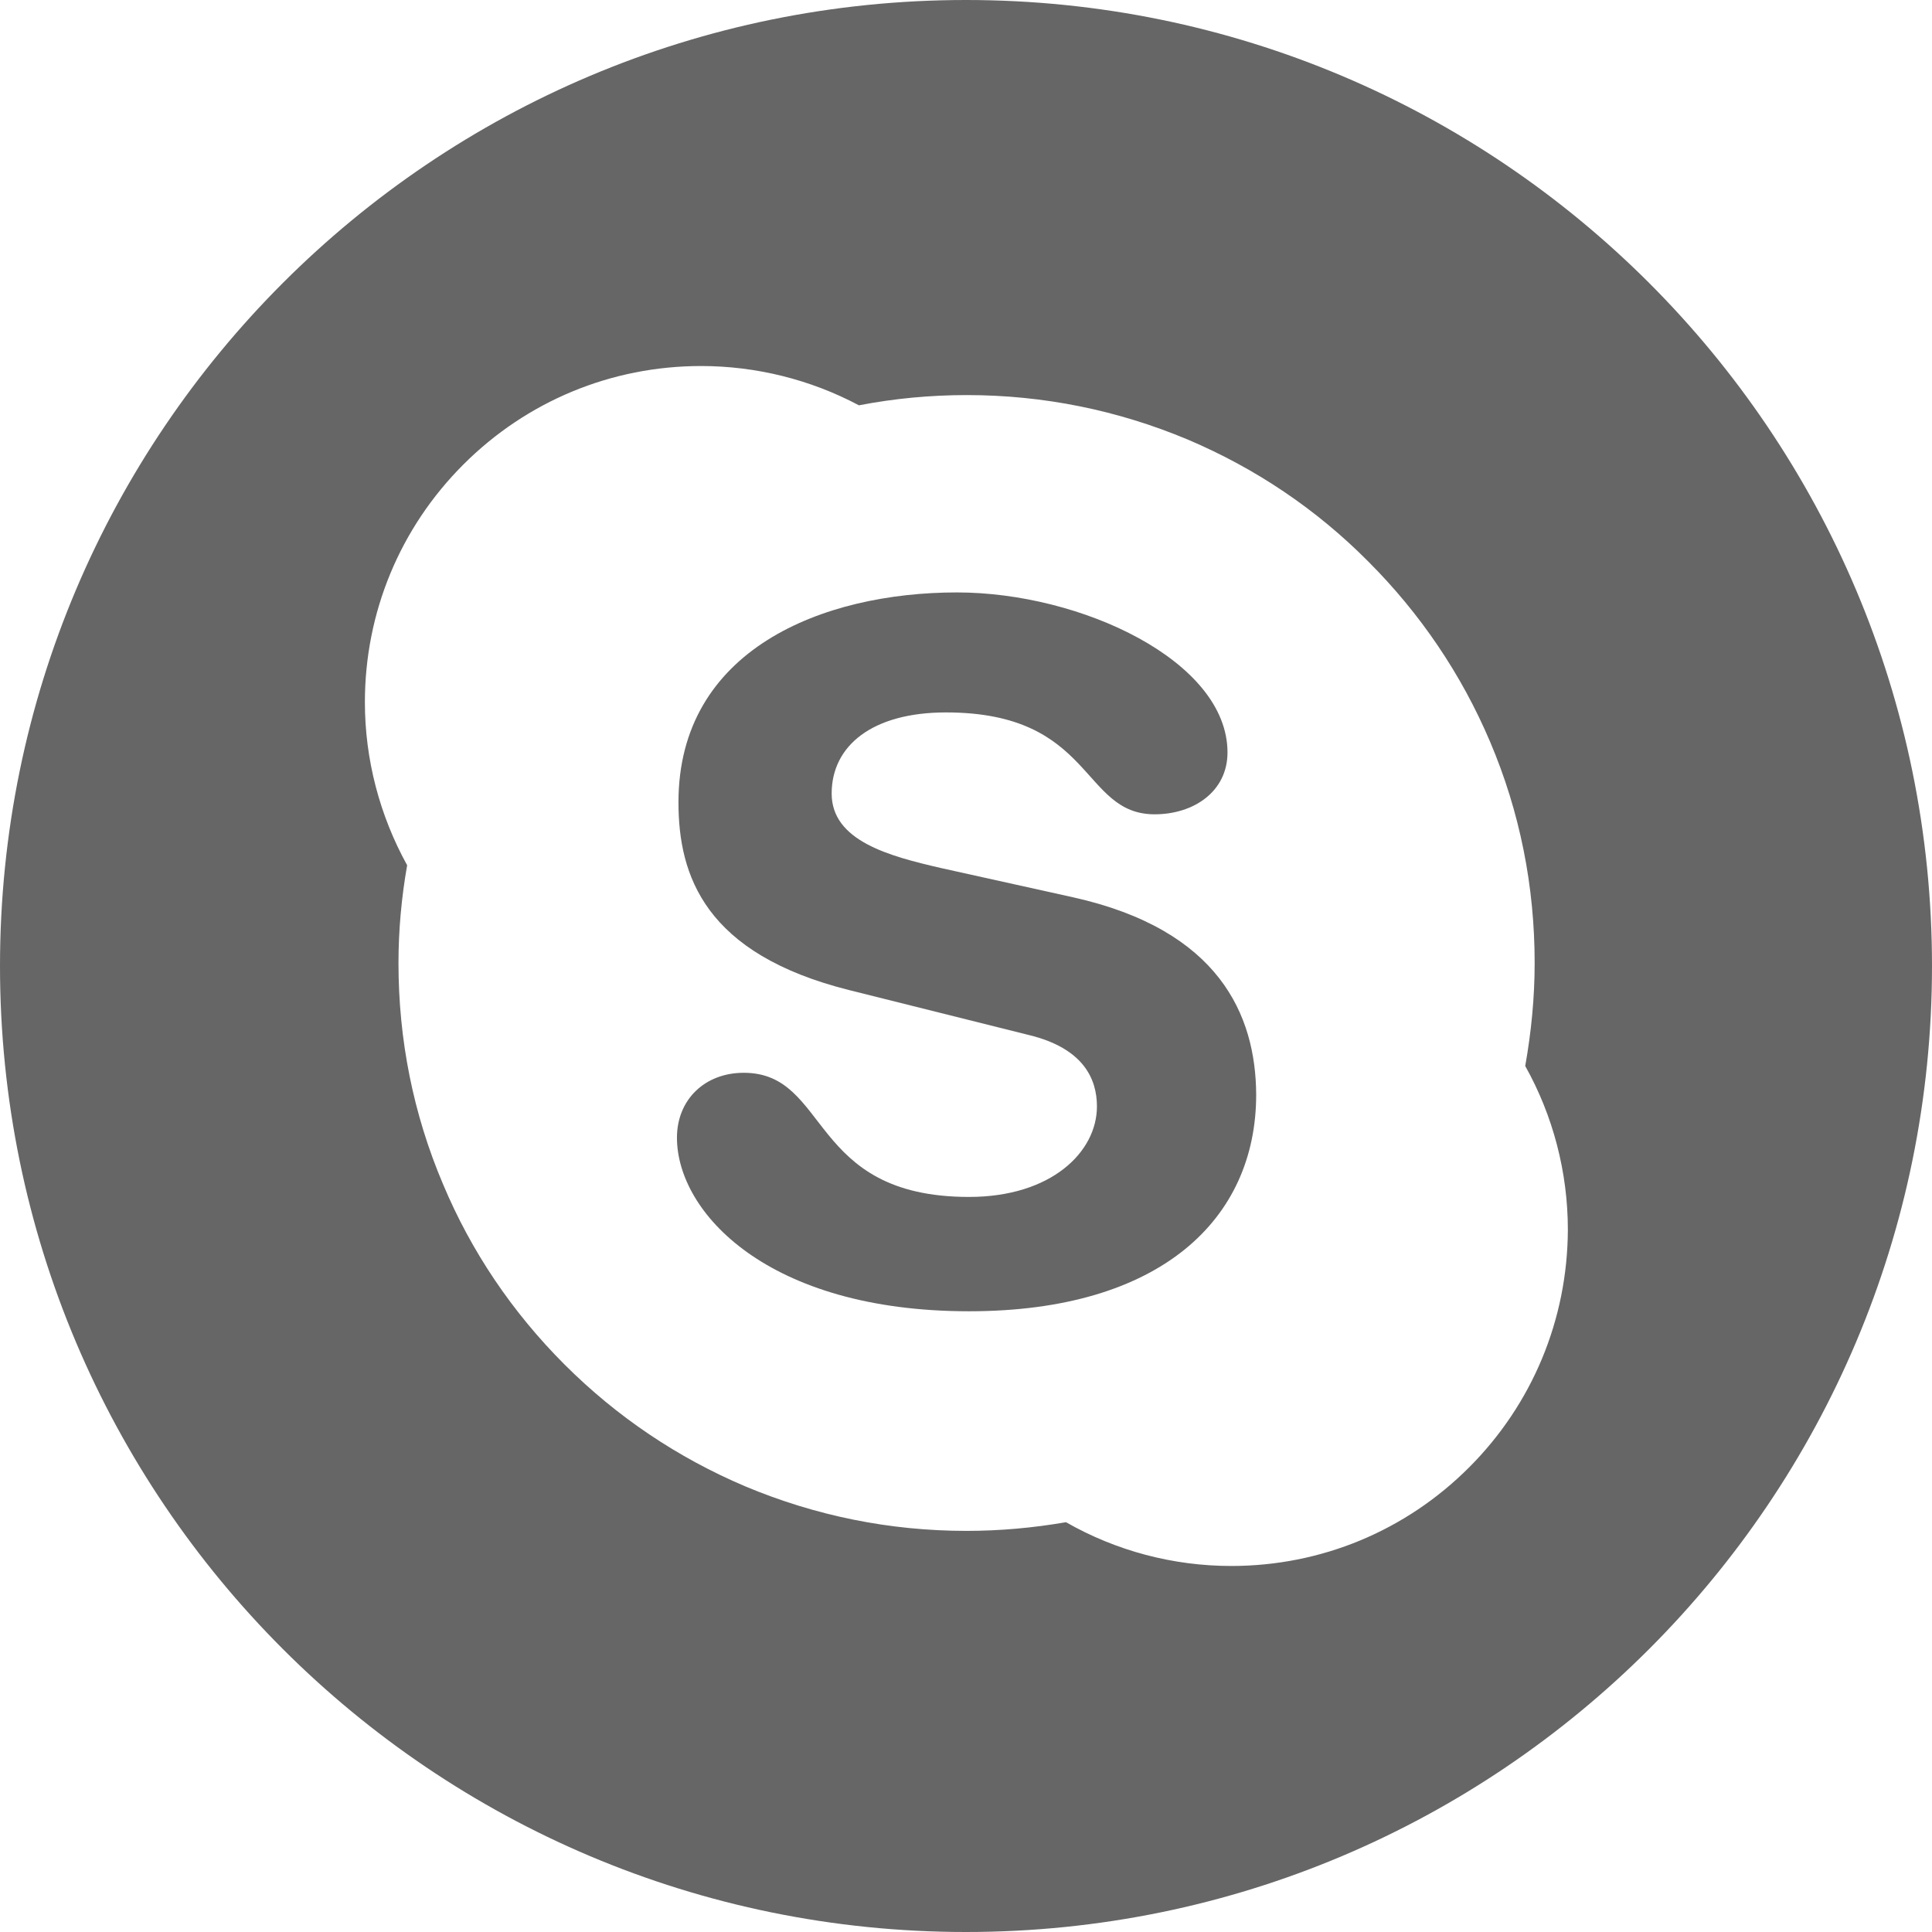
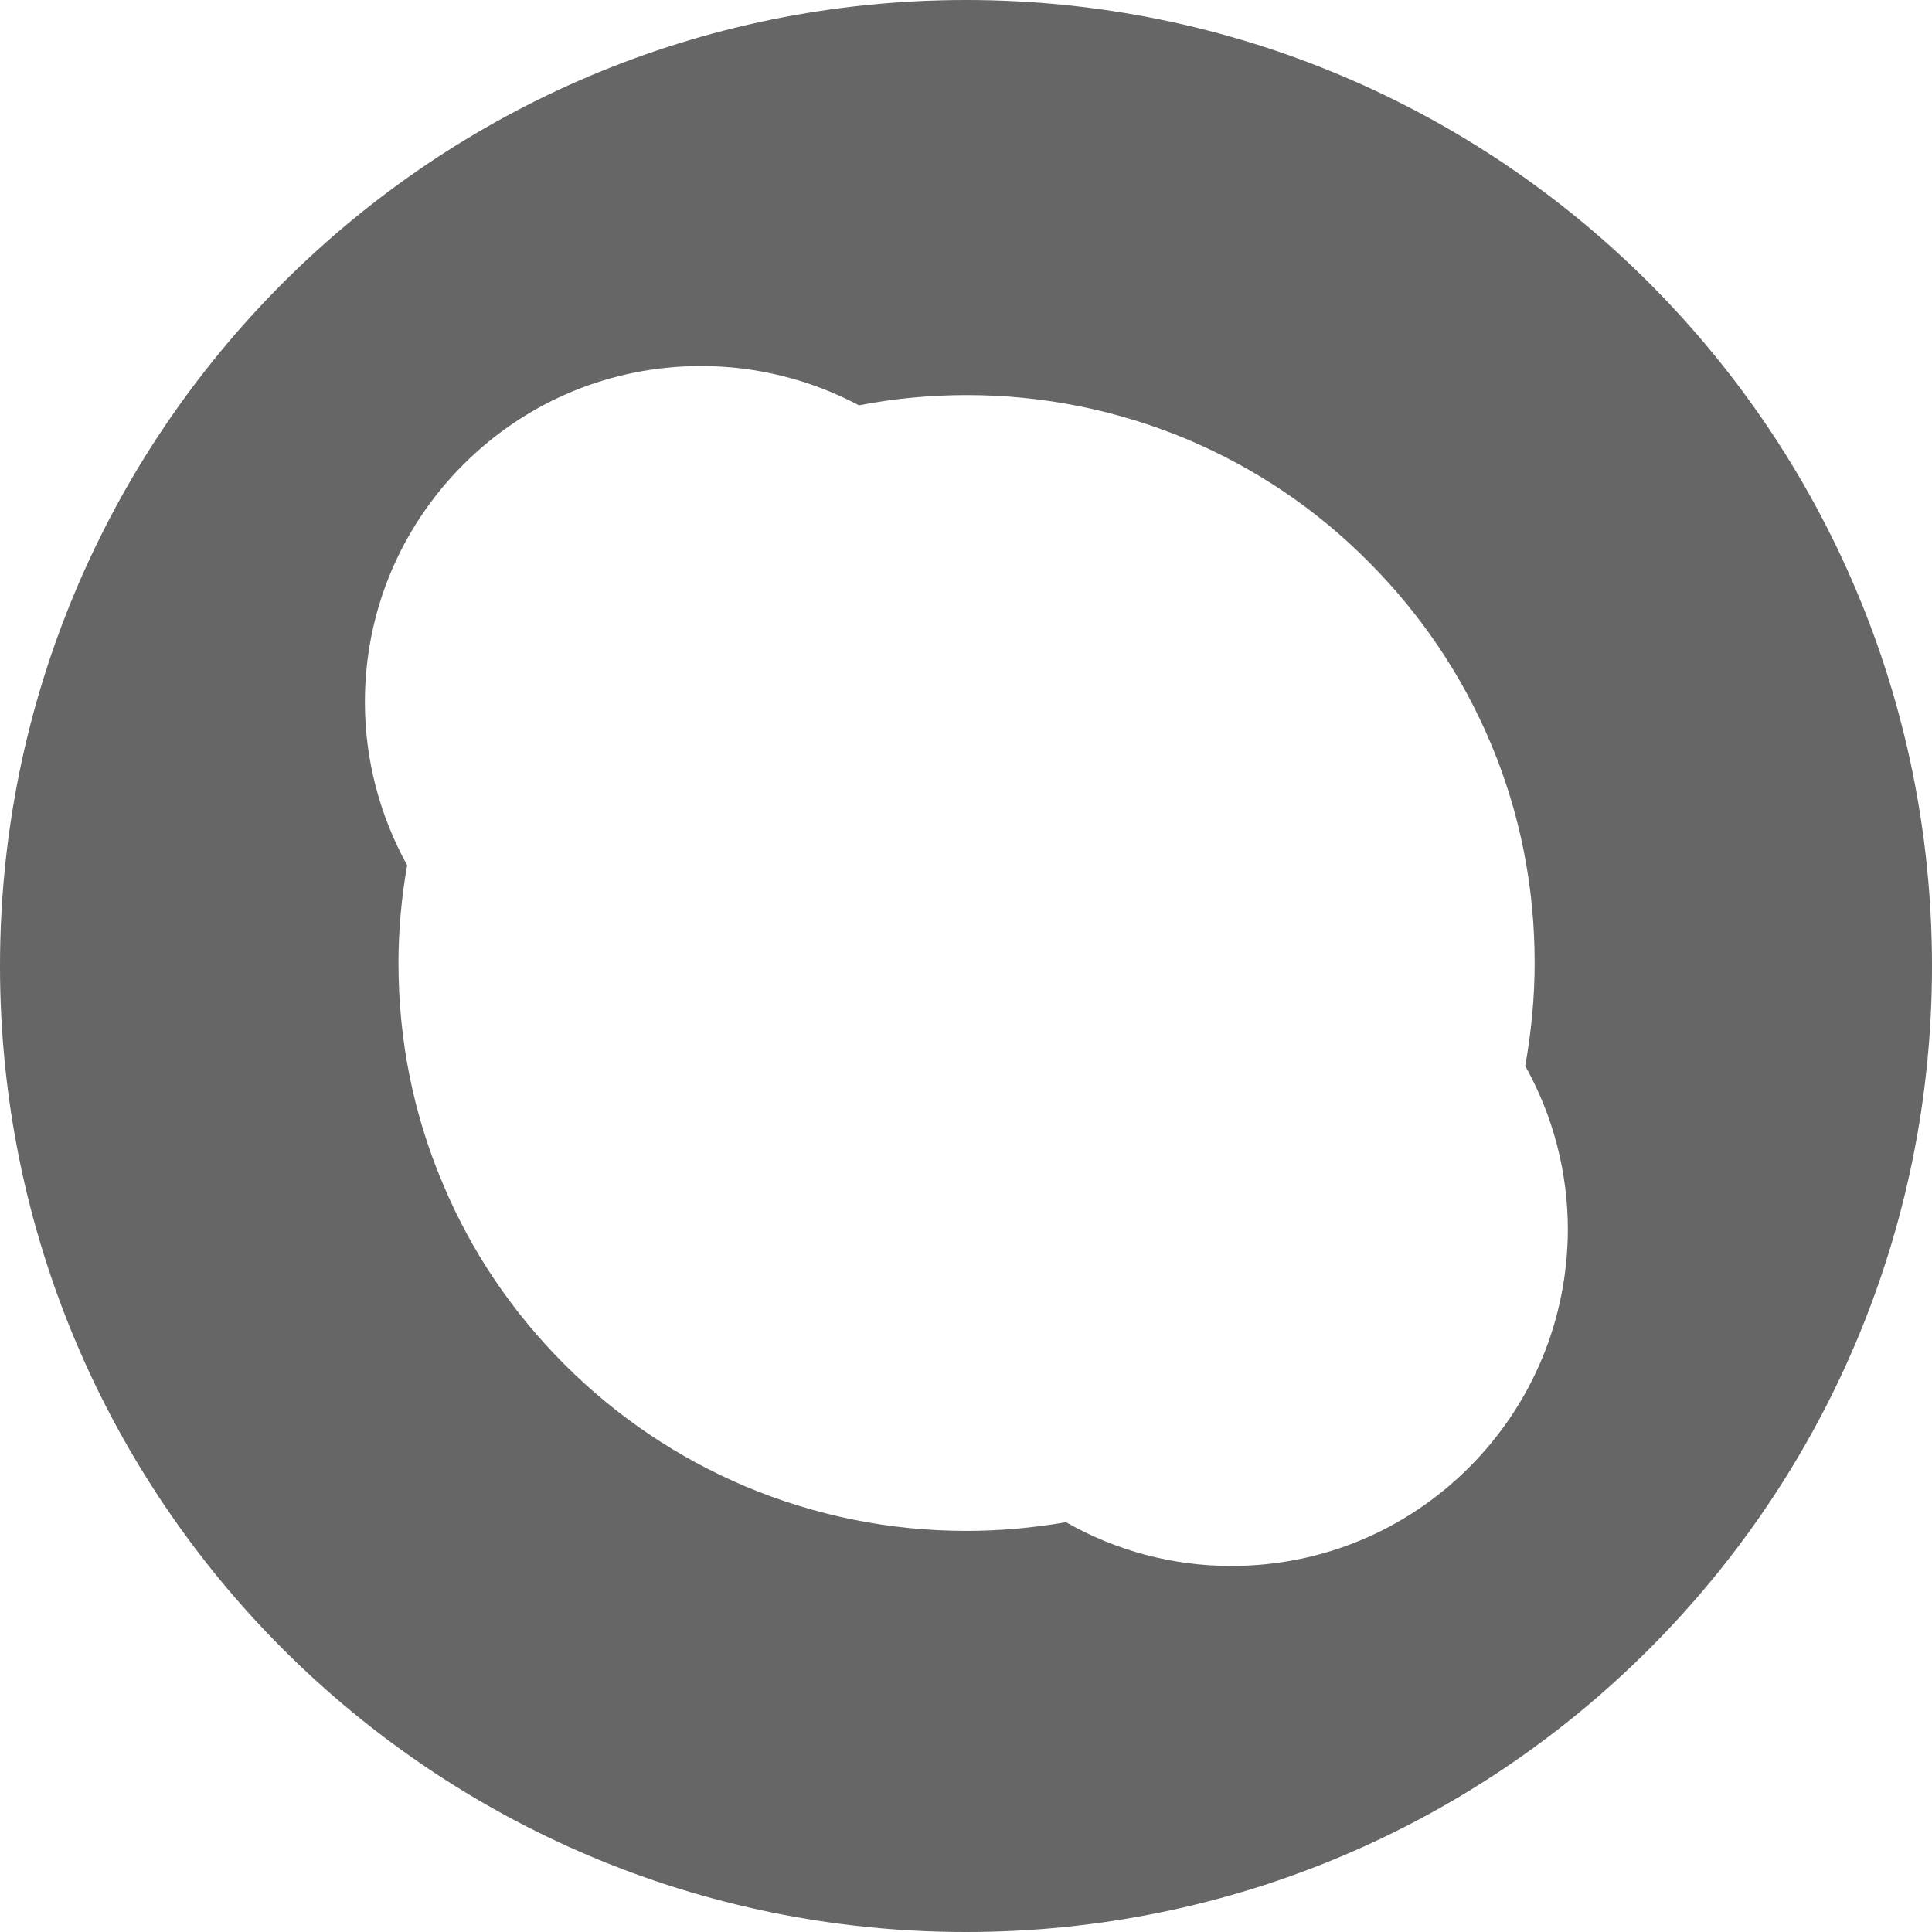
<svg xmlns="http://www.w3.org/2000/svg" version="1.1" id="Layer_1" x="0px" y="0px" viewBox="0 0 512 512" style="enable-background:new 0 0 512 512;" xml:space="preserve">
  <style type="text/css">
	.st0{fill:#666666;}
</style>
-   <path class="st0" d="M284.4,237.8l-35.2-7.8c-13.4-3.1-28.8-7.1-28.8-19.7c0-12.7,10.8-21.5,30.3-21.5c39.3,0,35.7,27,55.3,27  c10.3,0,19.3-6,19.3-16.4c0-24.2-38.8-42.4-71.7-42.4c-35.7,0-73.8,15.2-73.8,55.6c0,19.5,7,40.2,45.3,49.8l47.6,11.9  c14.4,3.5,18,11.6,18,18.9c0,12.1-12.1,24-33.9,24c-42.7,0-36.8-32.9-59.7-32.9c-10.3,0-17.7,7.1-17.7,17.2c0,19.7,23.9,46,77.4,46  c50.9,0,76.1-24.5,76.1-57.4C332.8,268.9,323,246.4,284.4,237.8z" />
  <path class="st0" d="M256,0C114.6,0,0,114.6,0,256s114.6,256,256,256s256-114.6,256-256S397.4,0,256,0z M389.3,388.9  c-16.8,16.8-39.2,26.1-63,26.1c-15.4,0-30.5-4-43.8-11.6c-8.7,1.5-17.5,2.3-26.4,2.3c-20.3,0-40-4-58.6-11.8  c-17.9-7.6-34-18.4-47.9-32.3c-13.8-13.8-24.7-29.9-32.2-47.8c-7.9-18.6-11.8-38.3-11.8-58.6c0-8.7,0.8-17.4,2.3-25.9  c-7.3-13.2-11.2-28.1-11.2-43.2c0-23.8,9.3-46.2,26.1-63c16.8-16.8,39.2-26.1,63-26.1c14.6,0,29,3.6,41.8,10.4c0,0,0.1,0,0.1,0  c9.3-1.8,18.9-2.7,28.5-2.7c20.3,0,40,4,58.6,11.8c17.9,7.6,34,18.4,47.8,32.3c13.8,13.8,24.7,29.9,32.3,47.8  c7.9,18.6,11.8,38.3,11.8,58.6c0,9.2-0.9,18.3-2.5,27.3c7.4,13.2,11.3,28.2,11.3,43.4C415.4,349.7,406.1,372.1,389.3,388.9z" />
</svg>